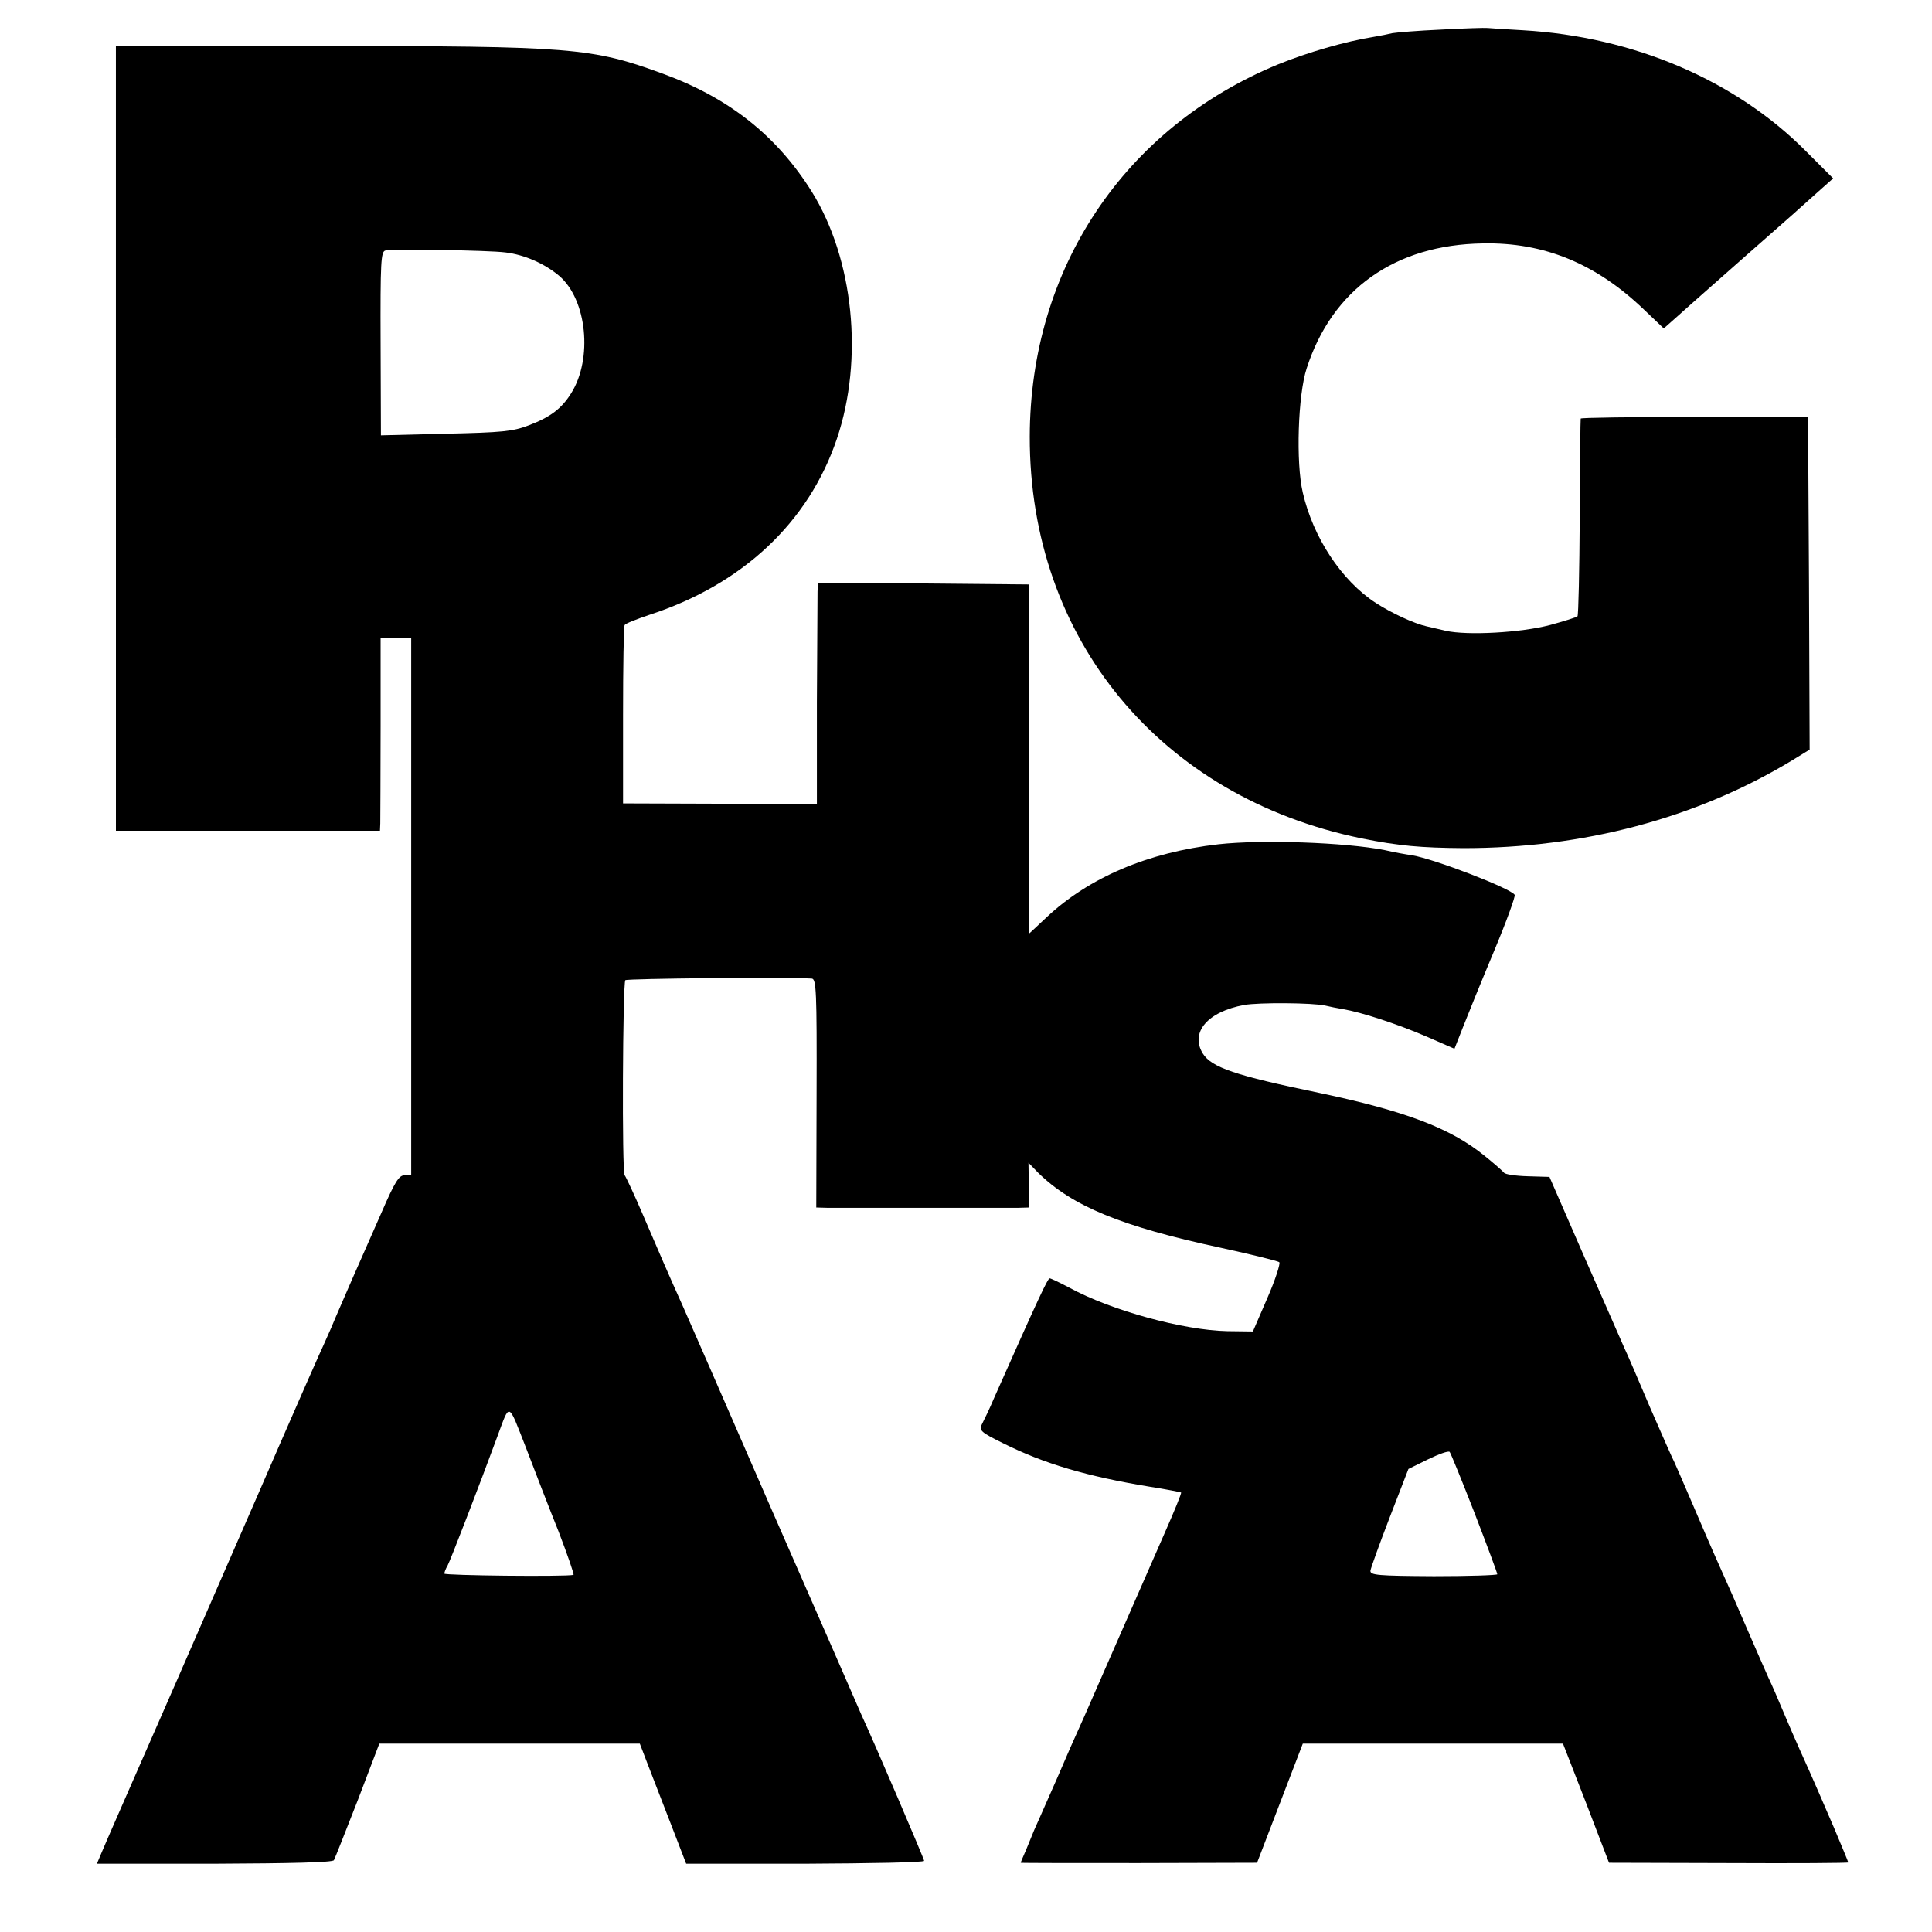
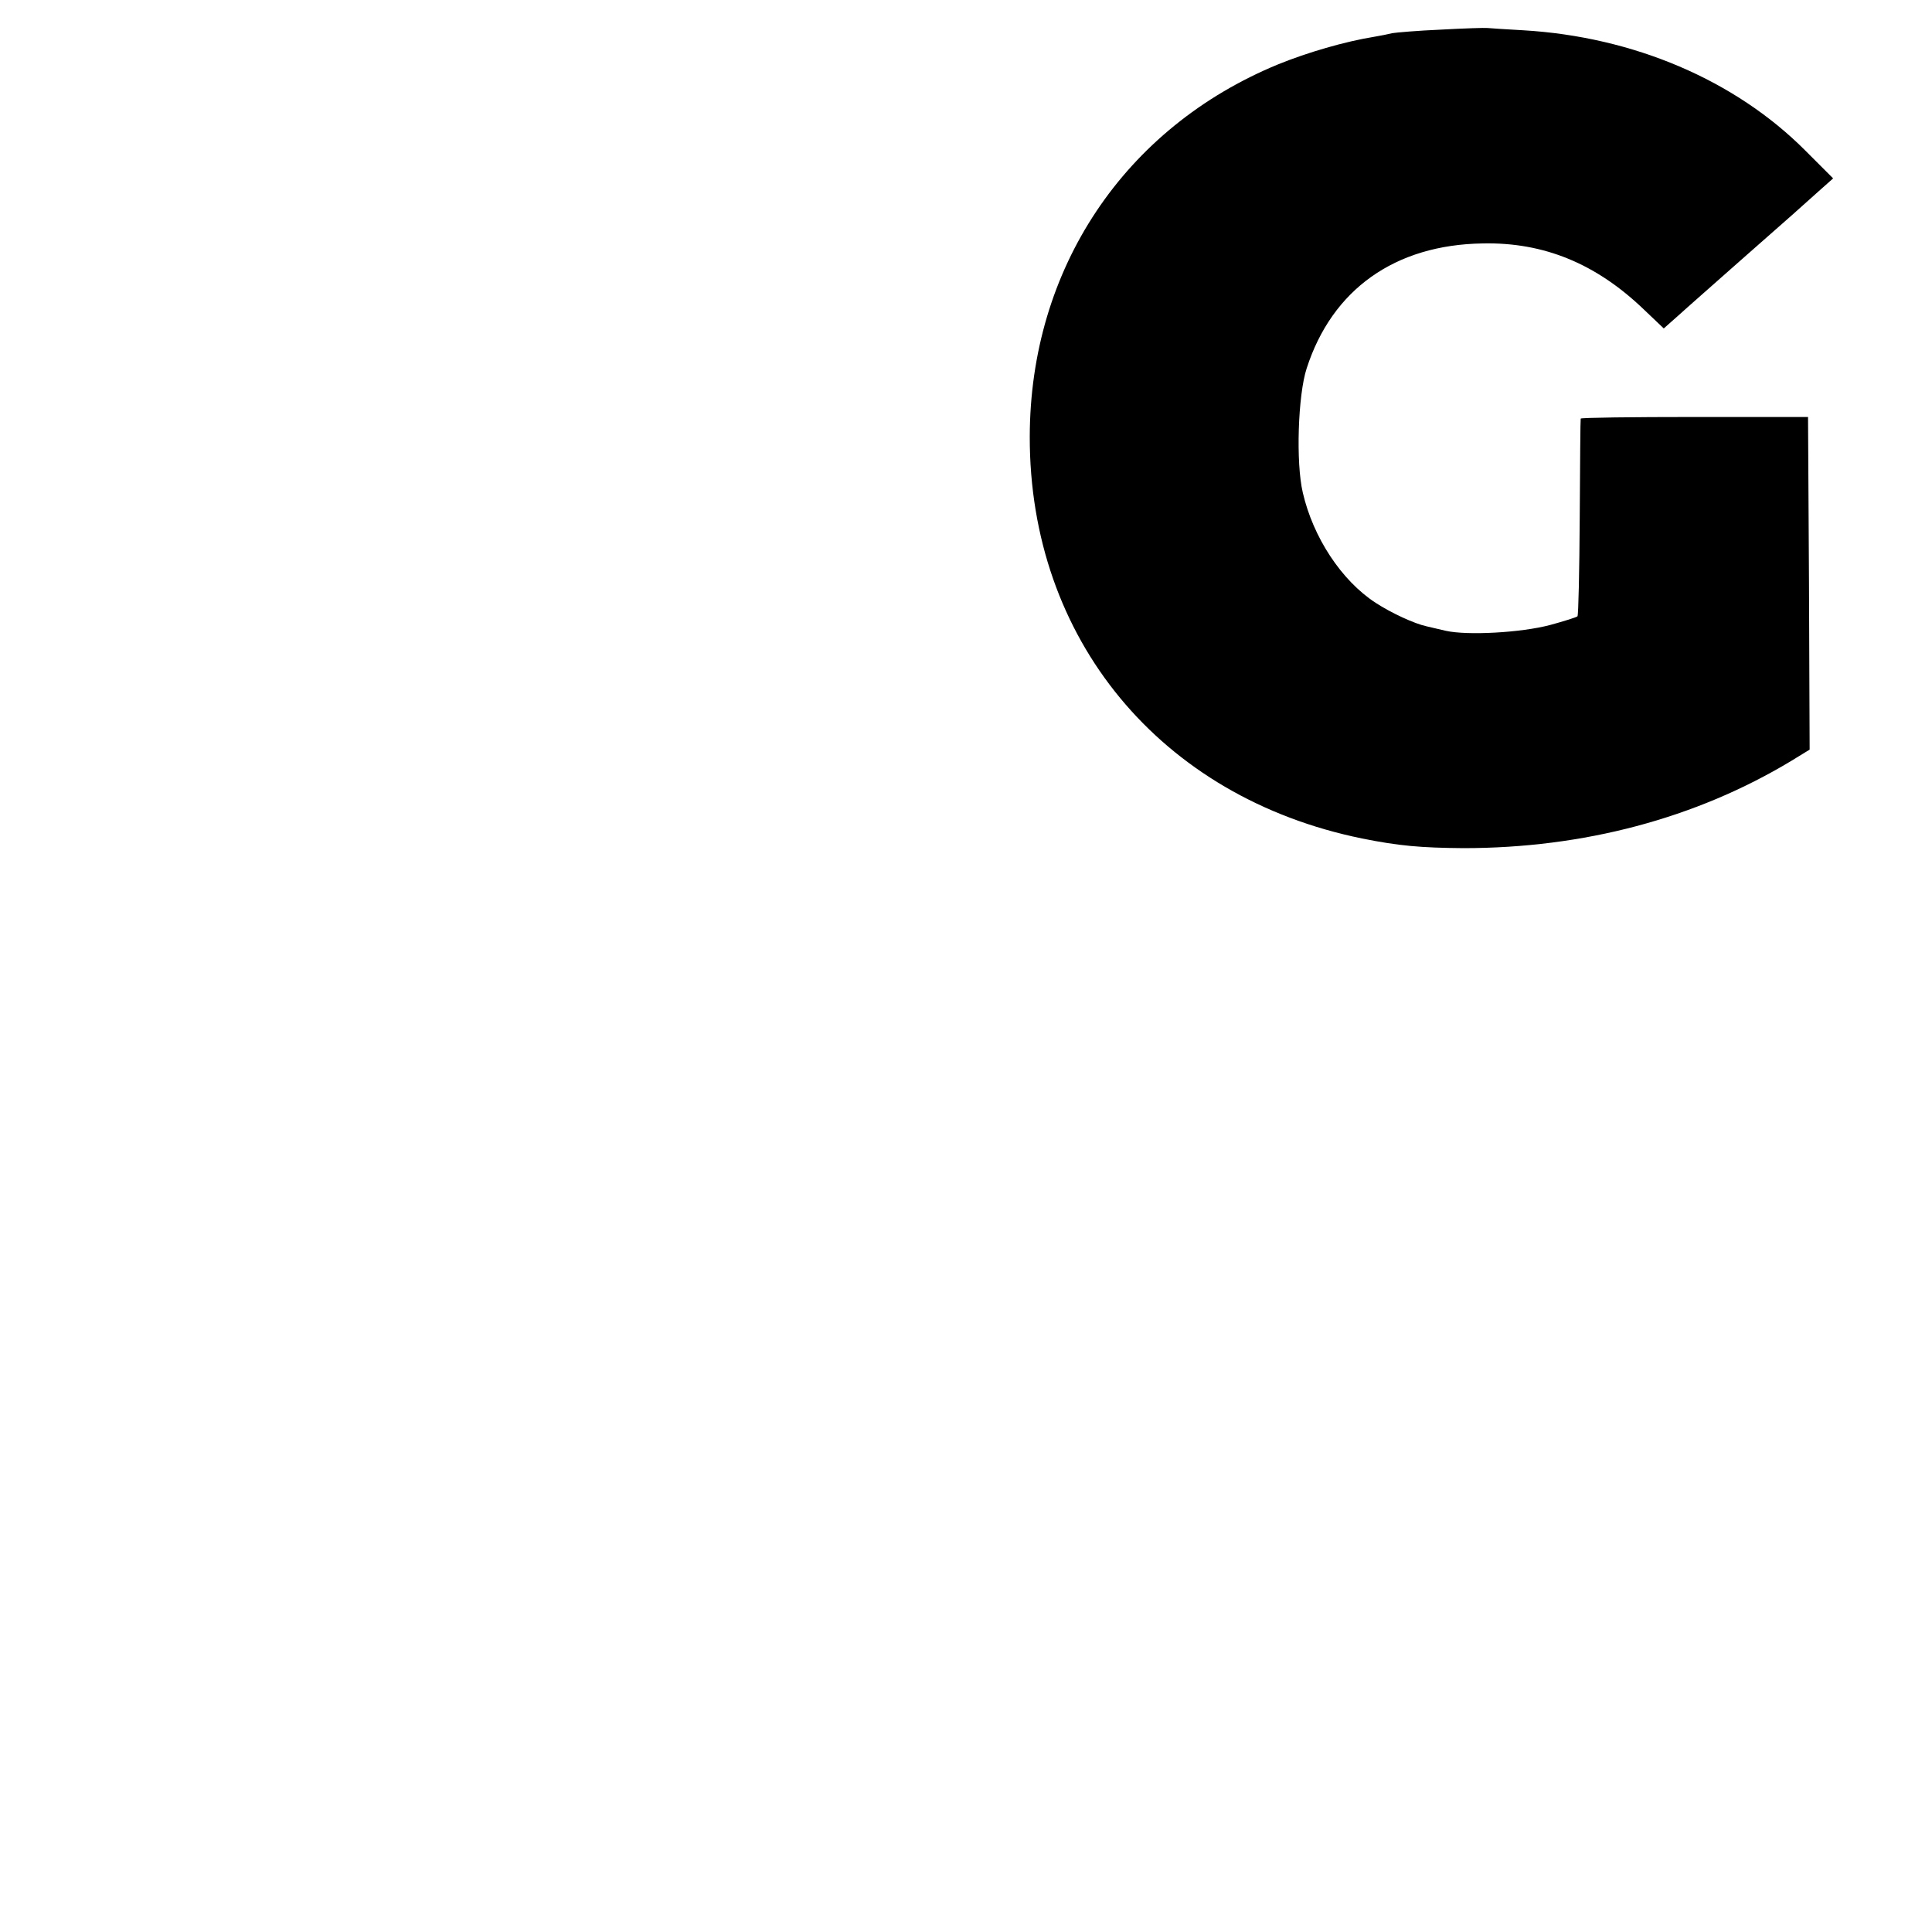
<svg xmlns="http://www.w3.org/2000/svg" version="1.0" width="600pt" height="600pt" viewBox="0 0 600 600" preserveAspectRatio="xMidYMid meet">
  <g transform="translate(0,600) scale(0.1,-0.1)" fill="#000000" stroke="none">
    <path d="M4475 5908 c-71 -3 -140 -9 -151 -11 -12 -3 -37 -8 -55 -11 -93 -15 -209 -49 -300 -86 -478 -197 -770 -635 -771 -1156 -1 -628 405 -1120 1032 -1248 114 -23 183 -29 315 -30 372 0 721 92 1018 271 l57 35 -2 516 -3 517 -352 0 c-194 0 -354 -2 -354 -5 -1 -3 -2 -141 -3 -307 -1 -166 -4 -304 -7 -307 -3 -3 -41 -15 -85 -27 -91 -24 -257 -33 -324 -18 -25 6 -52 12 -60 14 -37 8 -109 41 -158 73 -106 69 -194 203 -226 342 -22 93 -15 304 12 386 79 245 274 384 547 388 190 4 352 -63 500 -205 l62 -59 44 39 c24 22 122 108 218 193 96 84 194 171 219 194 l45 40 -86 86 c-218 219 -534 354 -877 374 -52 3 -102 6 -110 7 -8 1 -73 -1 -145 -5z" />
-     <path d="M360 4639 l0 -1219 410 0 410 0 1 23 c0 12 1 147 1 300 l0 277 47 0 48 0 0 -835 0 -835 -21 0 c-17 0 -30 -21 -70 -113 -27 -61 -67 -152 -89 -202 -21 -49 -53 -121 -69 -160 -17 -38 -34 -77 -39 -87 -4 -9 -60 -135 -123 -280 -62 -144 -210 -481 -326 -748 -117 -267 -219 -499 -226 -517 l-13 -31 364 0 c237 1 368 4 372 11 3 5 36 89 74 186 l67 176 405 0 404 0 23 -60 c13 -33 45 -117 72 -186 l49 -127 369 0 c204 1 370 4 370 9 0 6 -155 368 -195 454 -7 17 -133 305 -280 640 -146 336 -270 619 -275 630 -42 93 -76 172 -121 277 -29 68 -56 125 -59 128 -9 7 -6 597 2 606 6 5 490 10 579 5 14 -1 16 -38 15 -356 l-1 -355 35 -1 c51 0 548 0 591 0 l35 1 -1 69 -1 70 30 -31 c106 -104 259 -167 567 -233 96 -21 178 -41 182 -45 4 -3 -12 -54 -37 -111 l-45 -104 -80 1 c-136 3 -360 64 -490 135 -30 16 -58 29 -61 29 -6 0 -33 -57 -172 -370 -15 -36 -33 -72 -38 -82 -11 -20 -4 -26 65 -60 128 -64 261 -103 455 -135 52 -8 96 -17 98 -18 2 -2 -21 -58 -51 -126 -30 -68 -94 -214 -142 -324 -48 -110 -96 -219 -106 -242 -33 -73 -56 -125 -88 -200 -17 -39 -41 -93 -53 -120 -12 -26 -22 -50 -23 -53 -1 -3 -9 -22 -18 -44 -9 -21 -17 -39 -17 -41 0 -1 165 -1 367 -1 l367 1 71 185 71 185 404 0 404 0 72 -185 71 -185 371 -1 c205 -1 372 0 372 2 0 2 -20 50 -44 107 -42 97 -59 138 -107 244 -12 27 -34 77 -49 113 -15 36 -36 85 -48 110 -11 25 -43 97 -70 160 -27 63 -59 136 -71 162 -42 94 -59 134 -101 232 -23 54 -46 106 -50 115 -5 9 -39 86 -76 171 -36 85 -72 169 -80 185 -7 17 -63 143 -123 280 l-109 250 -67 2 c-38 1 -71 6 -74 11 -3 4 -31 29 -61 53 -106 86 -247 139 -513 195 -261 54 -335 79 -362 123 -39 65 15 129 129 150 45 8 213 7 252 -2 12 -3 37 -8 55 -11 55 -9 166 -45 259 -85 l87 -38 26 66 c14 36 57 142 96 235 39 93 68 173 65 177 -12 20 -248 111 -319 123 -16 2 -55 9 -85 16 -123 24 -382 33 -516 18 -219 -25 -402 -103 -534 -227 -30 -28 -54 -51 -55 -51 0 0 0 244 0 543 l0 542 -328 3 -327 2 -1 -27 c0 -16 -1 -170 -2 -344 l0 -316 -301 1 -301 1 0 273 c0 151 2 277 5 281 3 5 37 18 75 31 290 94 496 287 584 547 84 248 52 559 -78 768 -109 174 -257 291 -462 366 -221 81 -283 86 -1061 86 l-638 0 0 -1218z m1210 577 c59 -7 122 -35 167 -73 86 -74 104 -257 37 -364 -30 -48 -64 -74 -132 -100 -50 -19 -82 -22 -258 -26 l-201 -5 -1 285 c-1 255 1 286 15 289 28 5 319 1 373 -6z m165 -3973 c28 -73 49 -134 46 -134 -27 -6 -401 -2 -401 4 0 4 4 15 10 25 8 14 101 255 155 402 39 105 32 108 88 -35 27 -71 73 -190 102 -262z m2844 59 c39 -101 71 -187 71 -191 0 -3 -89 -6 -197 -6 -174 1 -198 3 -197 17 1 8 28 83 60 166 l58 150 61 30 c33 16 63 27 67 23 3 -3 38 -89 77 -189z" />
  </g>
</svg>